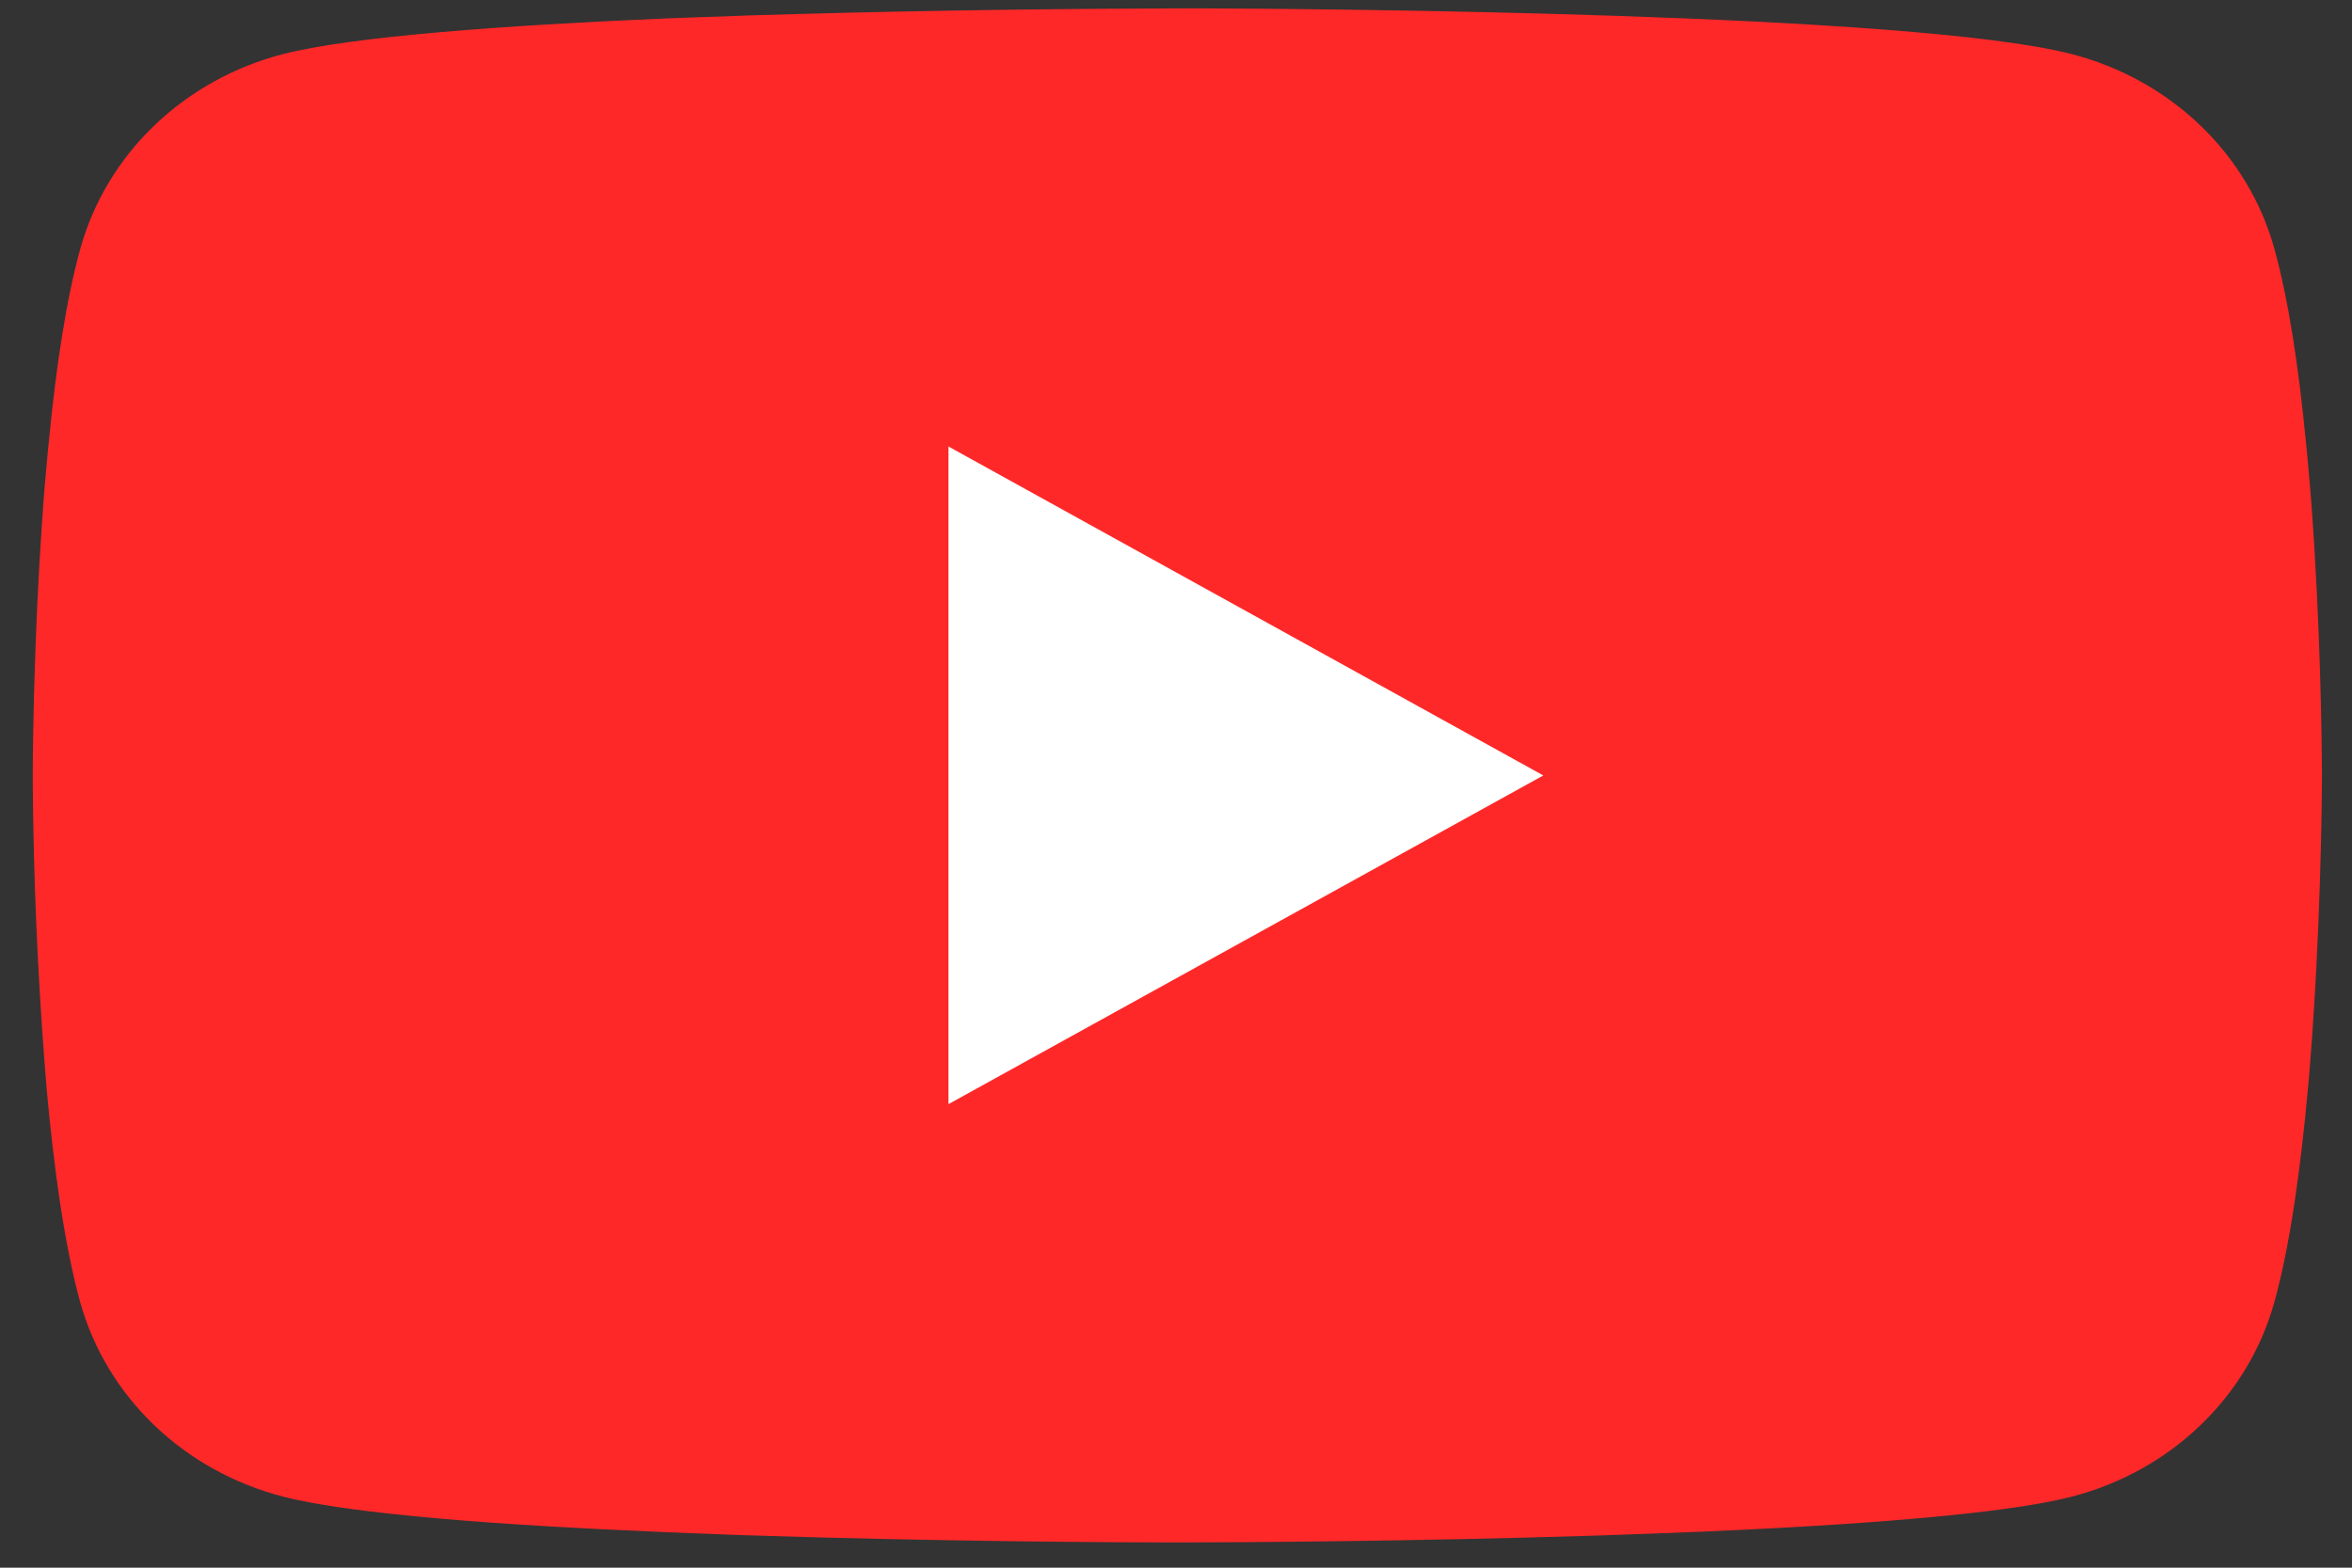
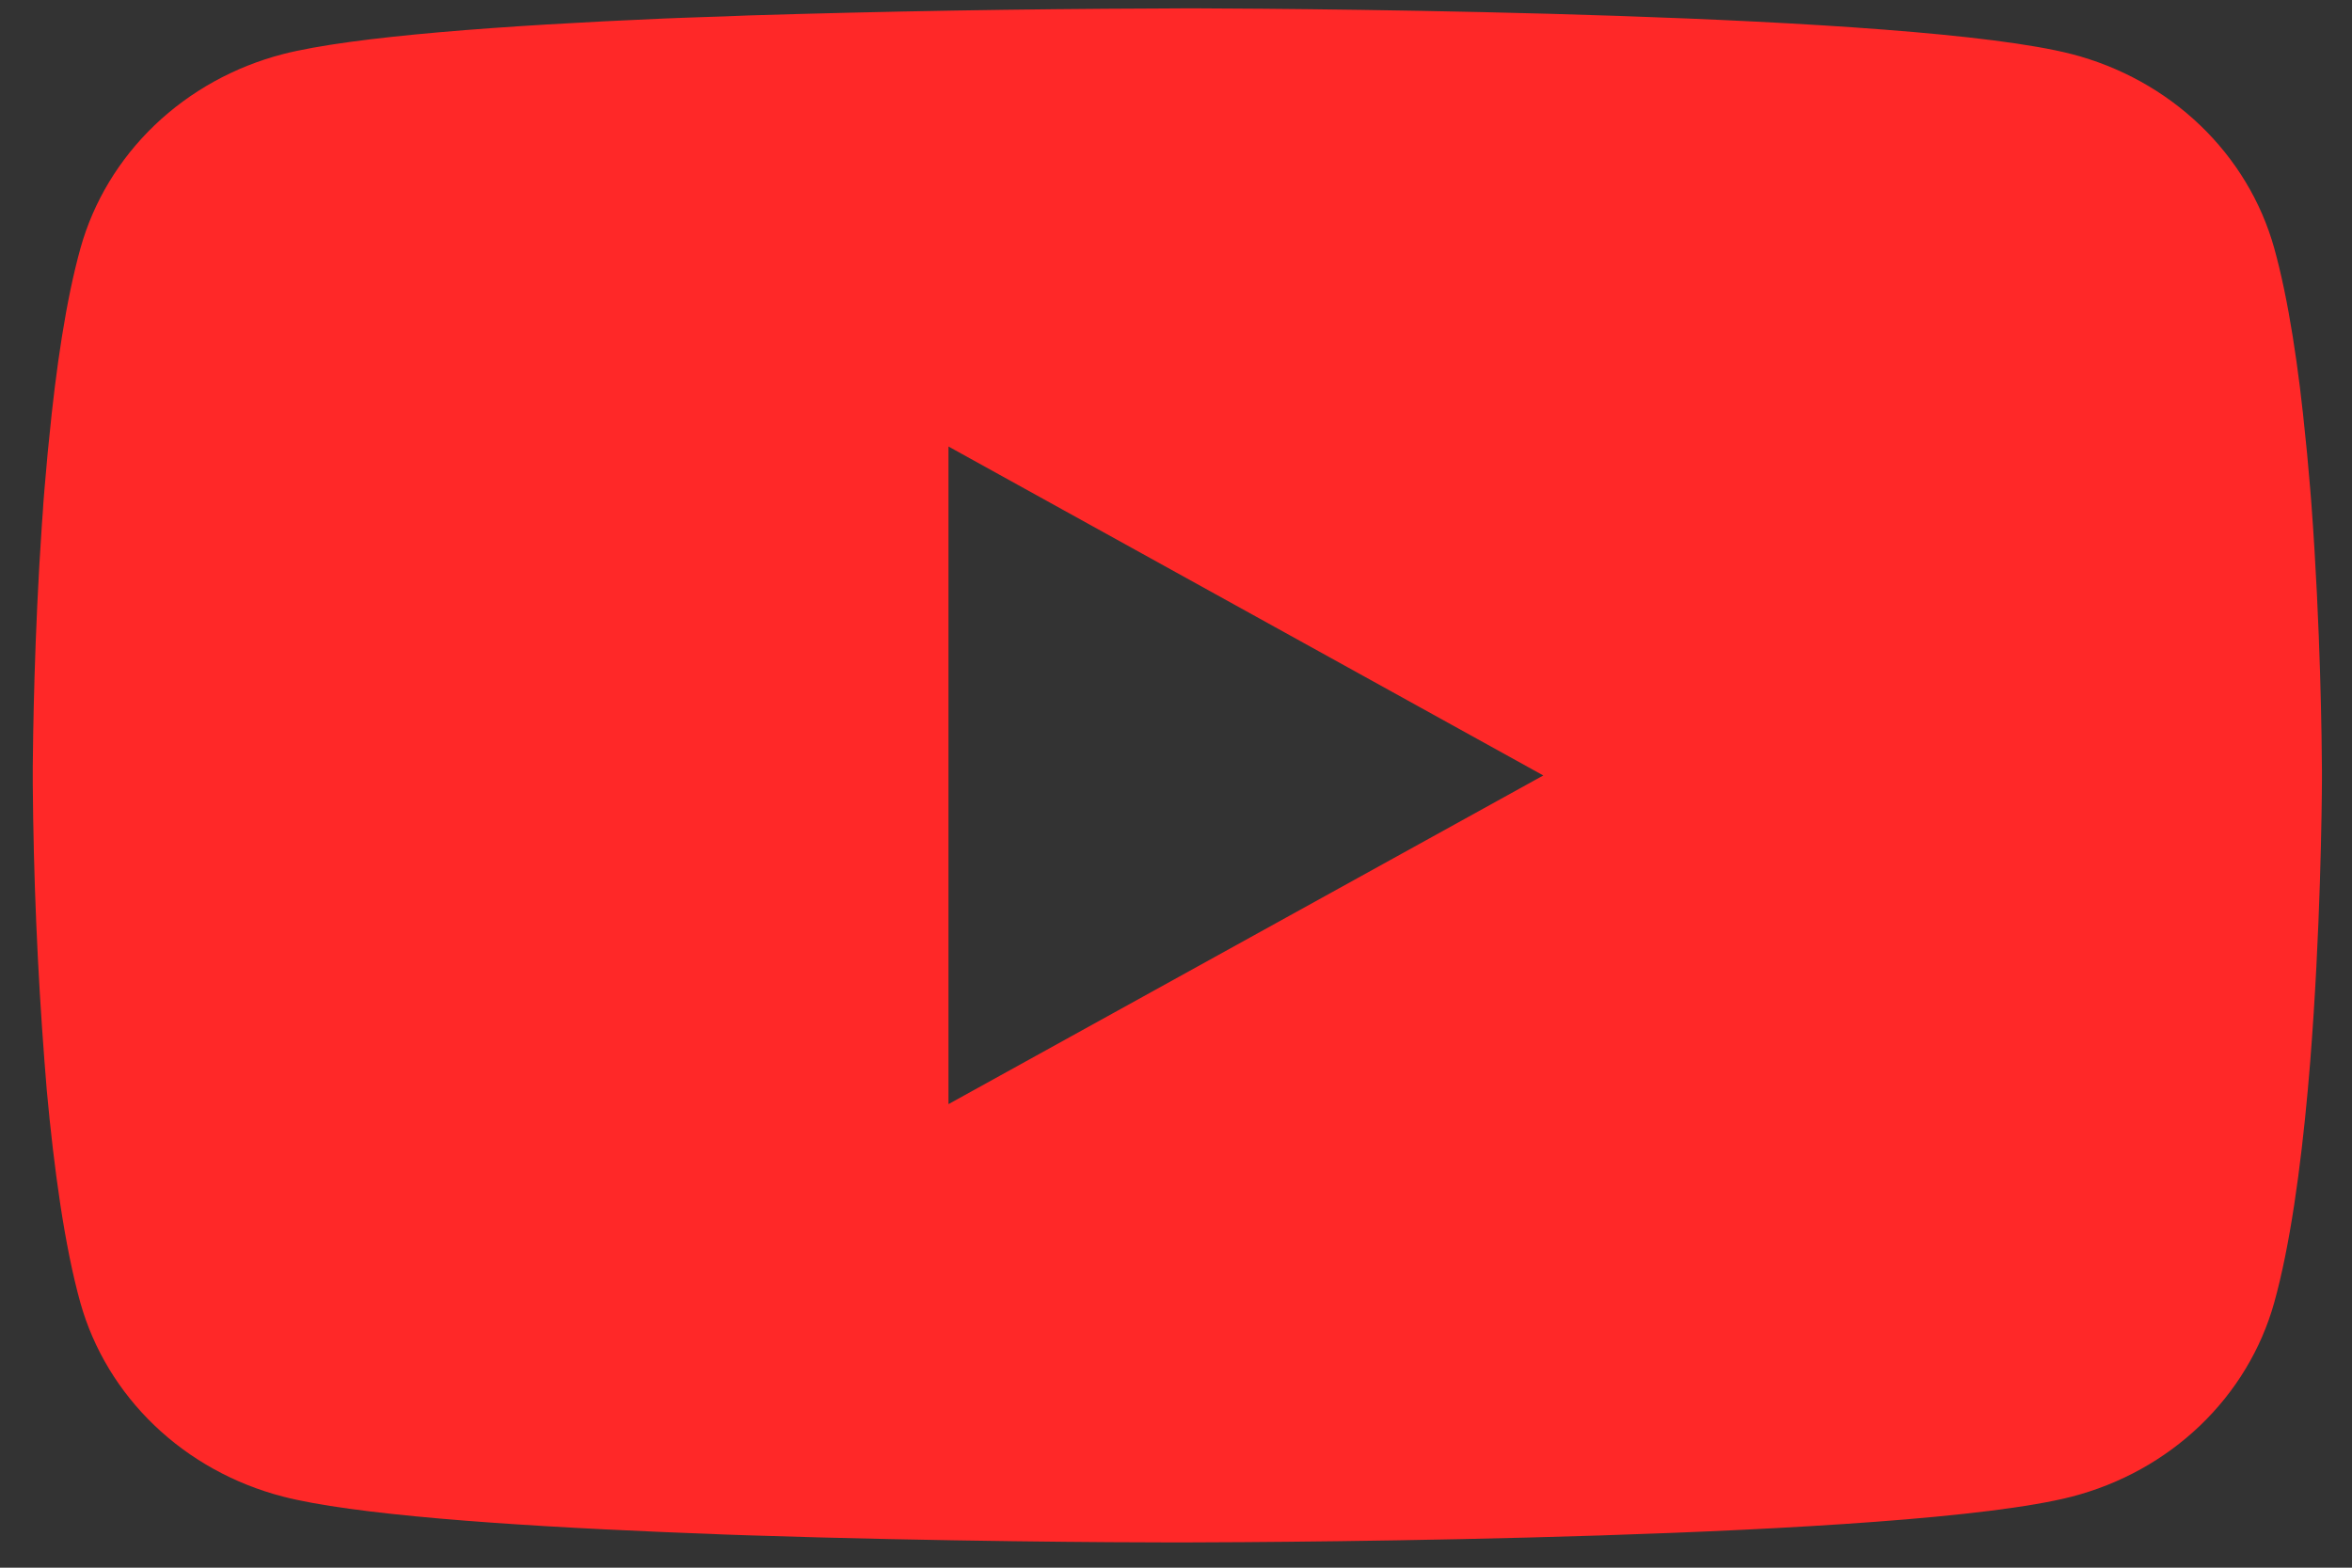
<svg xmlns="http://www.w3.org/2000/svg" width="60" height="40" viewBox="0 0 60 40" fill="none">
  <rect x="0" y="0" width="60" height="40" fill="#333333" stroke="none" />
-   <rect x="19.148" y="8.922" width="22.593" height="20.583" fill="white" />
-   <path d="M30.223 0.213H30.547C33.548 0.224 48.751 0.328 52.849 1.38C54.089 1.701 55.218 2.327 56.124 3.194C57.031 4.062 57.682 5.142 58.014 6.325C58.383 7.649 58.642 9.401 58.817 11.208L58.854 11.57L58.934 12.476L58.963 12.838C59.201 16.021 59.23 19.002 59.233 19.654V19.915C59.23 20.59 59.197 23.773 58.934 27.089L58.905 27.455L58.872 27.817C58.69 29.809 58.42 31.787 58.014 33.243C57.682 34.426 57.031 35.506 56.124 36.374C55.218 37.242 54.089 37.867 52.849 38.188C48.615 39.275 32.522 39.351 30.292 39.355H29.774C28.646 39.355 23.981 39.334 19.09 39.174L18.469 39.153L18.152 39.139L17.528 39.115L16.903 39.09C12.852 38.919 8.994 38.644 7.216 38.185C5.977 37.864 4.848 37.239 3.942 36.372C3.036 35.505 2.384 34.426 2.051 33.243C1.646 31.791 1.376 29.809 1.193 27.817L1.164 27.451L1.135 27.089C0.954 24.729 0.854 22.364 0.836 19.998L0.836 19.57C0.843 18.821 0.872 16.233 1.069 13.378L1.095 13.019L1.106 12.838L1.135 12.476L1.215 11.57L1.252 11.208C1.427 9.401 1.686 7.645 2.055 6.325C2.387 5.142 3.039 4.062 3.945 3.194C4.851 2.327 5.981 1.701 7.22 1.38C8.997 0.927 12.855 0.649 16.907 0.474L17.528 0.45L18.155 0.429L18.469 0.419L19.093 0.394C22.567 0.288 26.043 0.229 29.518 0.217L30.223 0.213ZM24.196 11.393V28.172L39.37 19.786L24.196 11.393Z" fill="#FF2828" />
+   <path d="M30.223 0.213H30.547C33.548 0.224 48.751 0.328 52.849 1.38C54.089 1.701 55.218 2.327 56.124 3.194C57.031 4.062 57.682 5.142 58.014 6.325C58.383 7.649 58.642 9.401 58.817 11.208L58.854 11.57L58.934 12.476L58.963 12.838C59.201 16.021 59.23 19.002 59.233 19.654V19.915C59.23 20.59 59.197 23.773 58.934 27.089L58.872 27.817C58.69 29.809 58.42 31.787 58.014 33.243C57.682 34.426 57.031 35.506 56.124 36.374C55.218 37.242 54.089 37.867 52.849 38.188C48.615 39.275 32.522 39.351 30.292 39.355H29.774C28.646 39.355 23.981 39.334 19.09 39.174L18.469 39.153L18.152 39.139L17.528 39.115L16.903 39.09C12.852 38.919 8.994 38.644 7.216 38.185C5.977 37.864 4.848 37.239 3.942 36.372C3.036 35.505 2.384 34.426 2.051 33.243C1.646 31.791 1.376 29.809 1.193 27.817L1.164 27.451L1.135 27.089C0.954 24.729 0.854 22.364 0.836 19.998L0.836 19.57C0.843 18.821 0.872 16.233 1.069 13.378L1.095 13.019L1.106 12.838L1.135 12.476L1.215 11.57L1.252 11.208C1.427 9.401 1.686 7.645 2.055 6.325C2.387 5.142 3.039 4.062 3.945 3.194C4.851 2.327 5.981 1.701 7.22 1.38C8.997 0.927 12.855 0.649 16.907 0.474L17.528 0.45L18.155 0.429L18.469 0.419L19.093 0.394C22.567 0.288 26.043 0.229 29.518 0.217L30.223 0.213ZM24.196 11.393V28.172L39.37 19.786L24.196 11.393Z" fill="#FF2828" />
</svg>